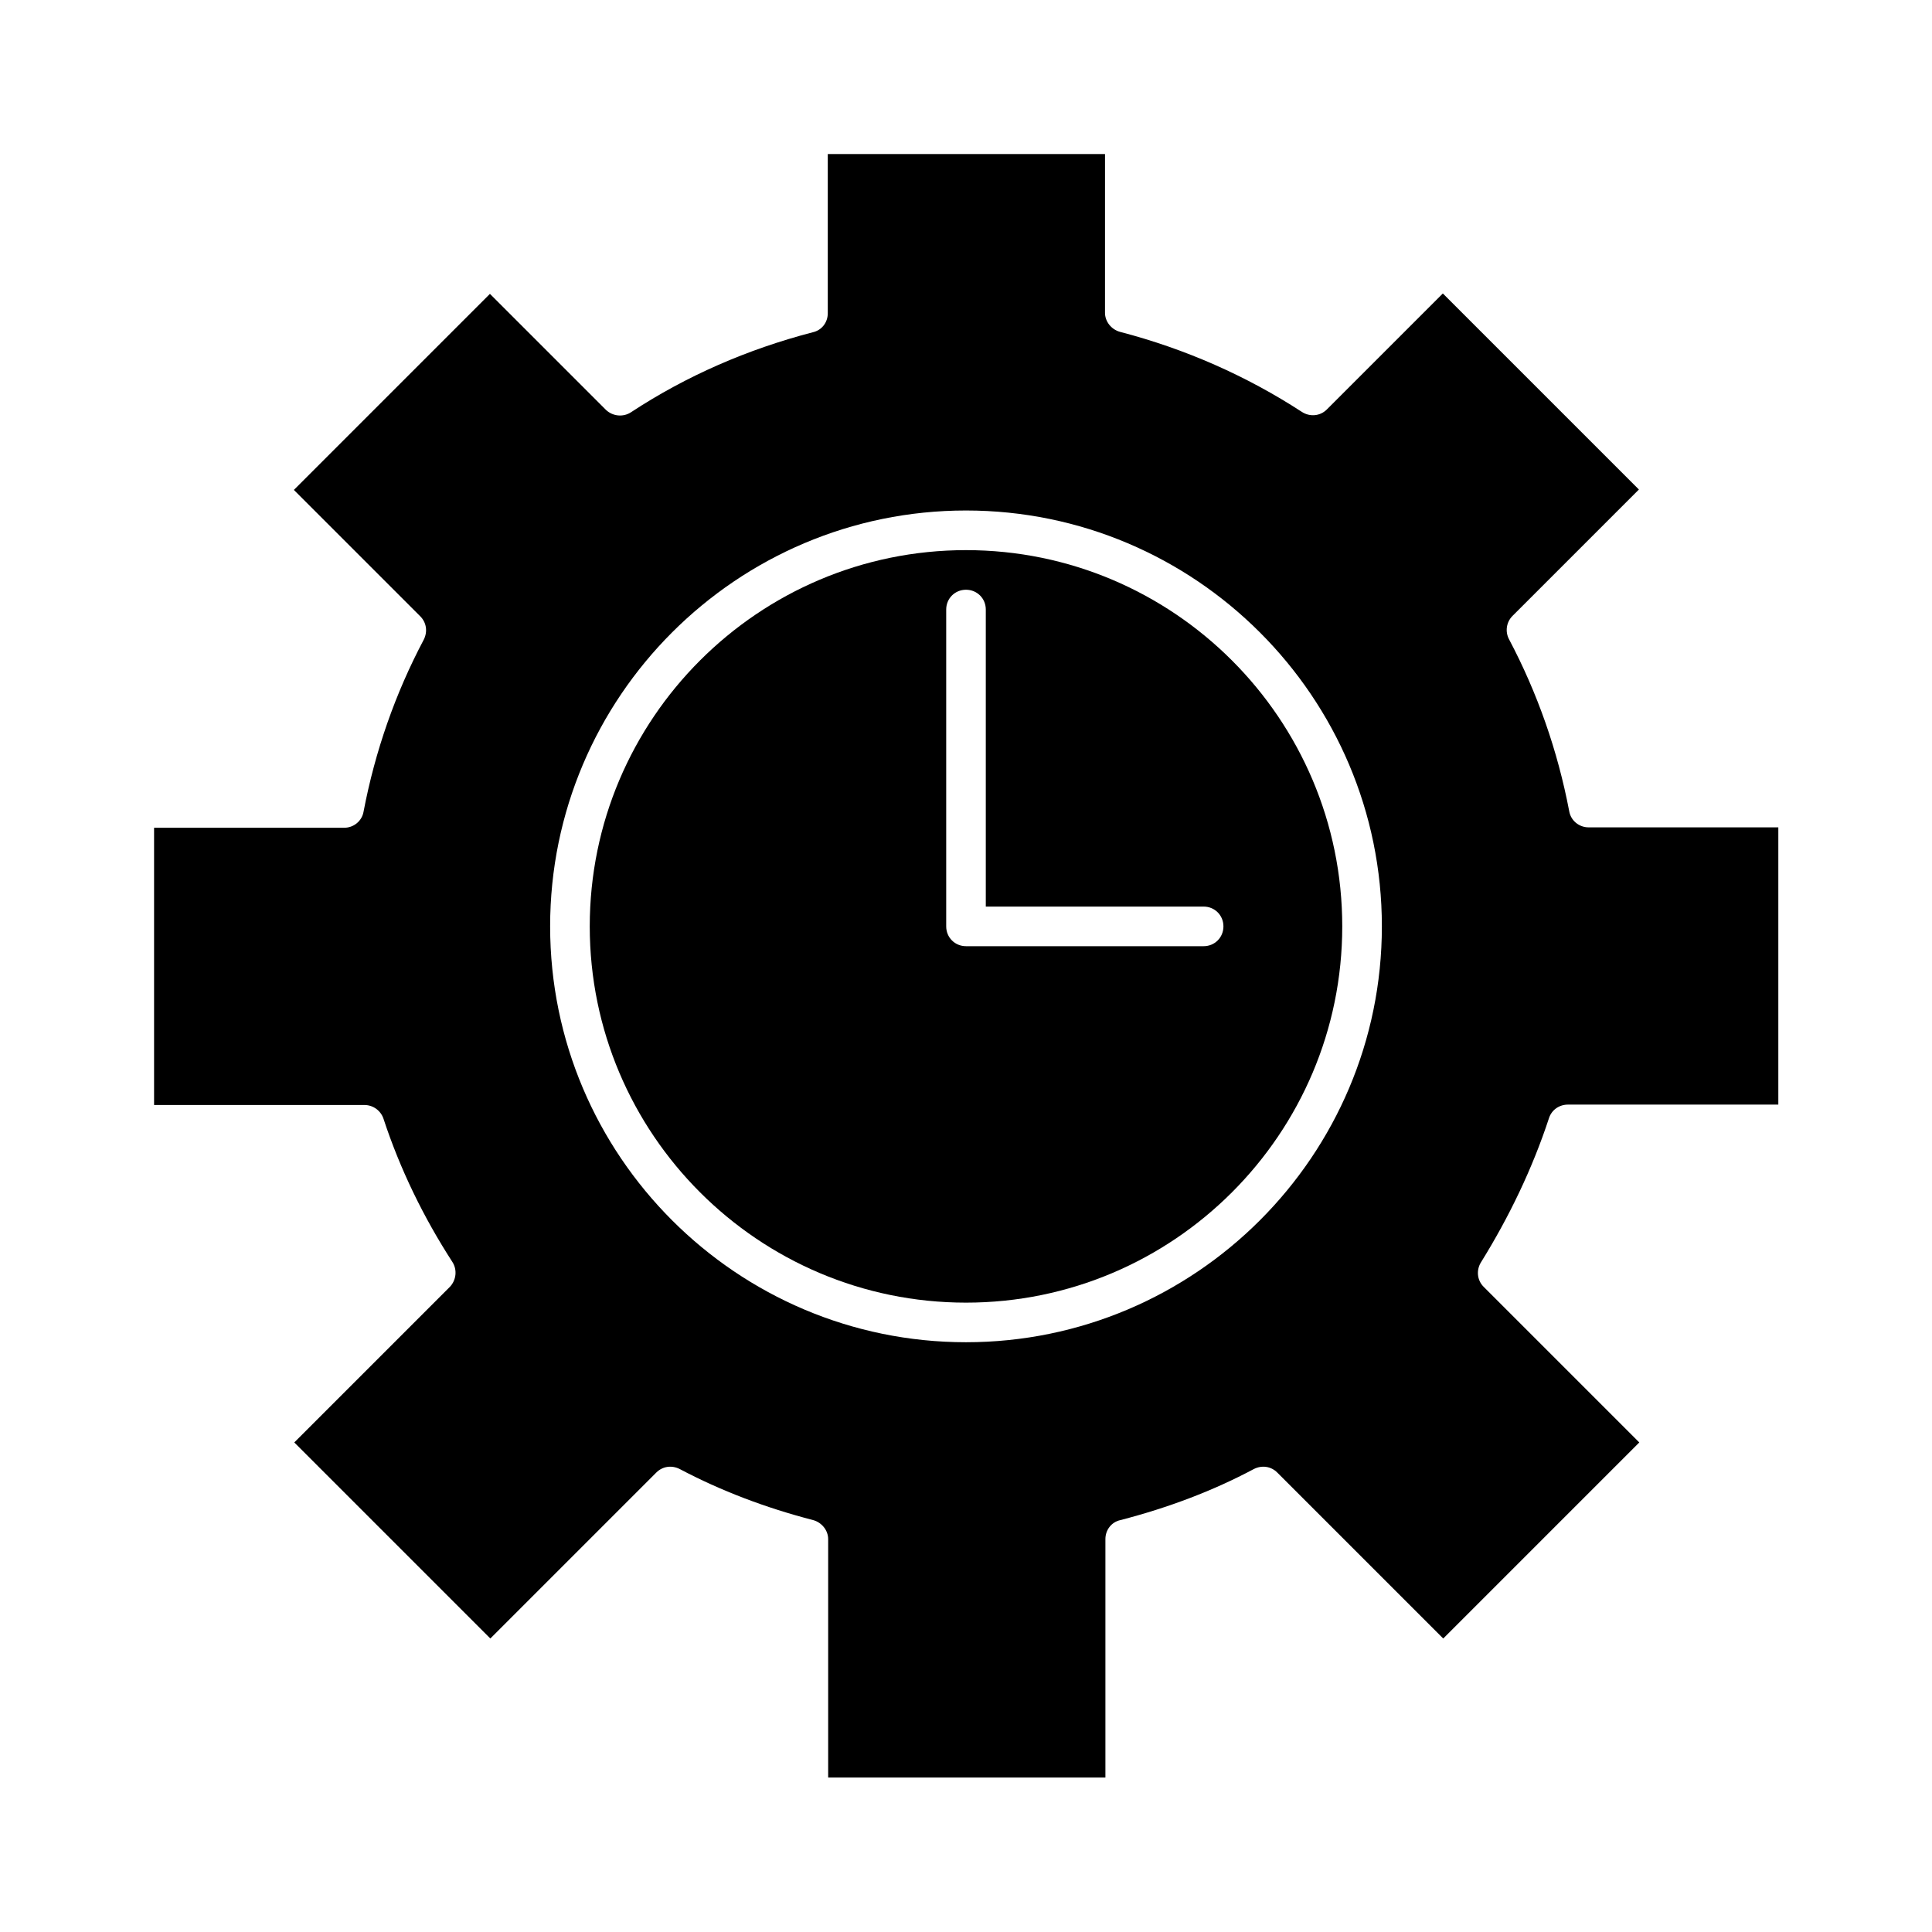
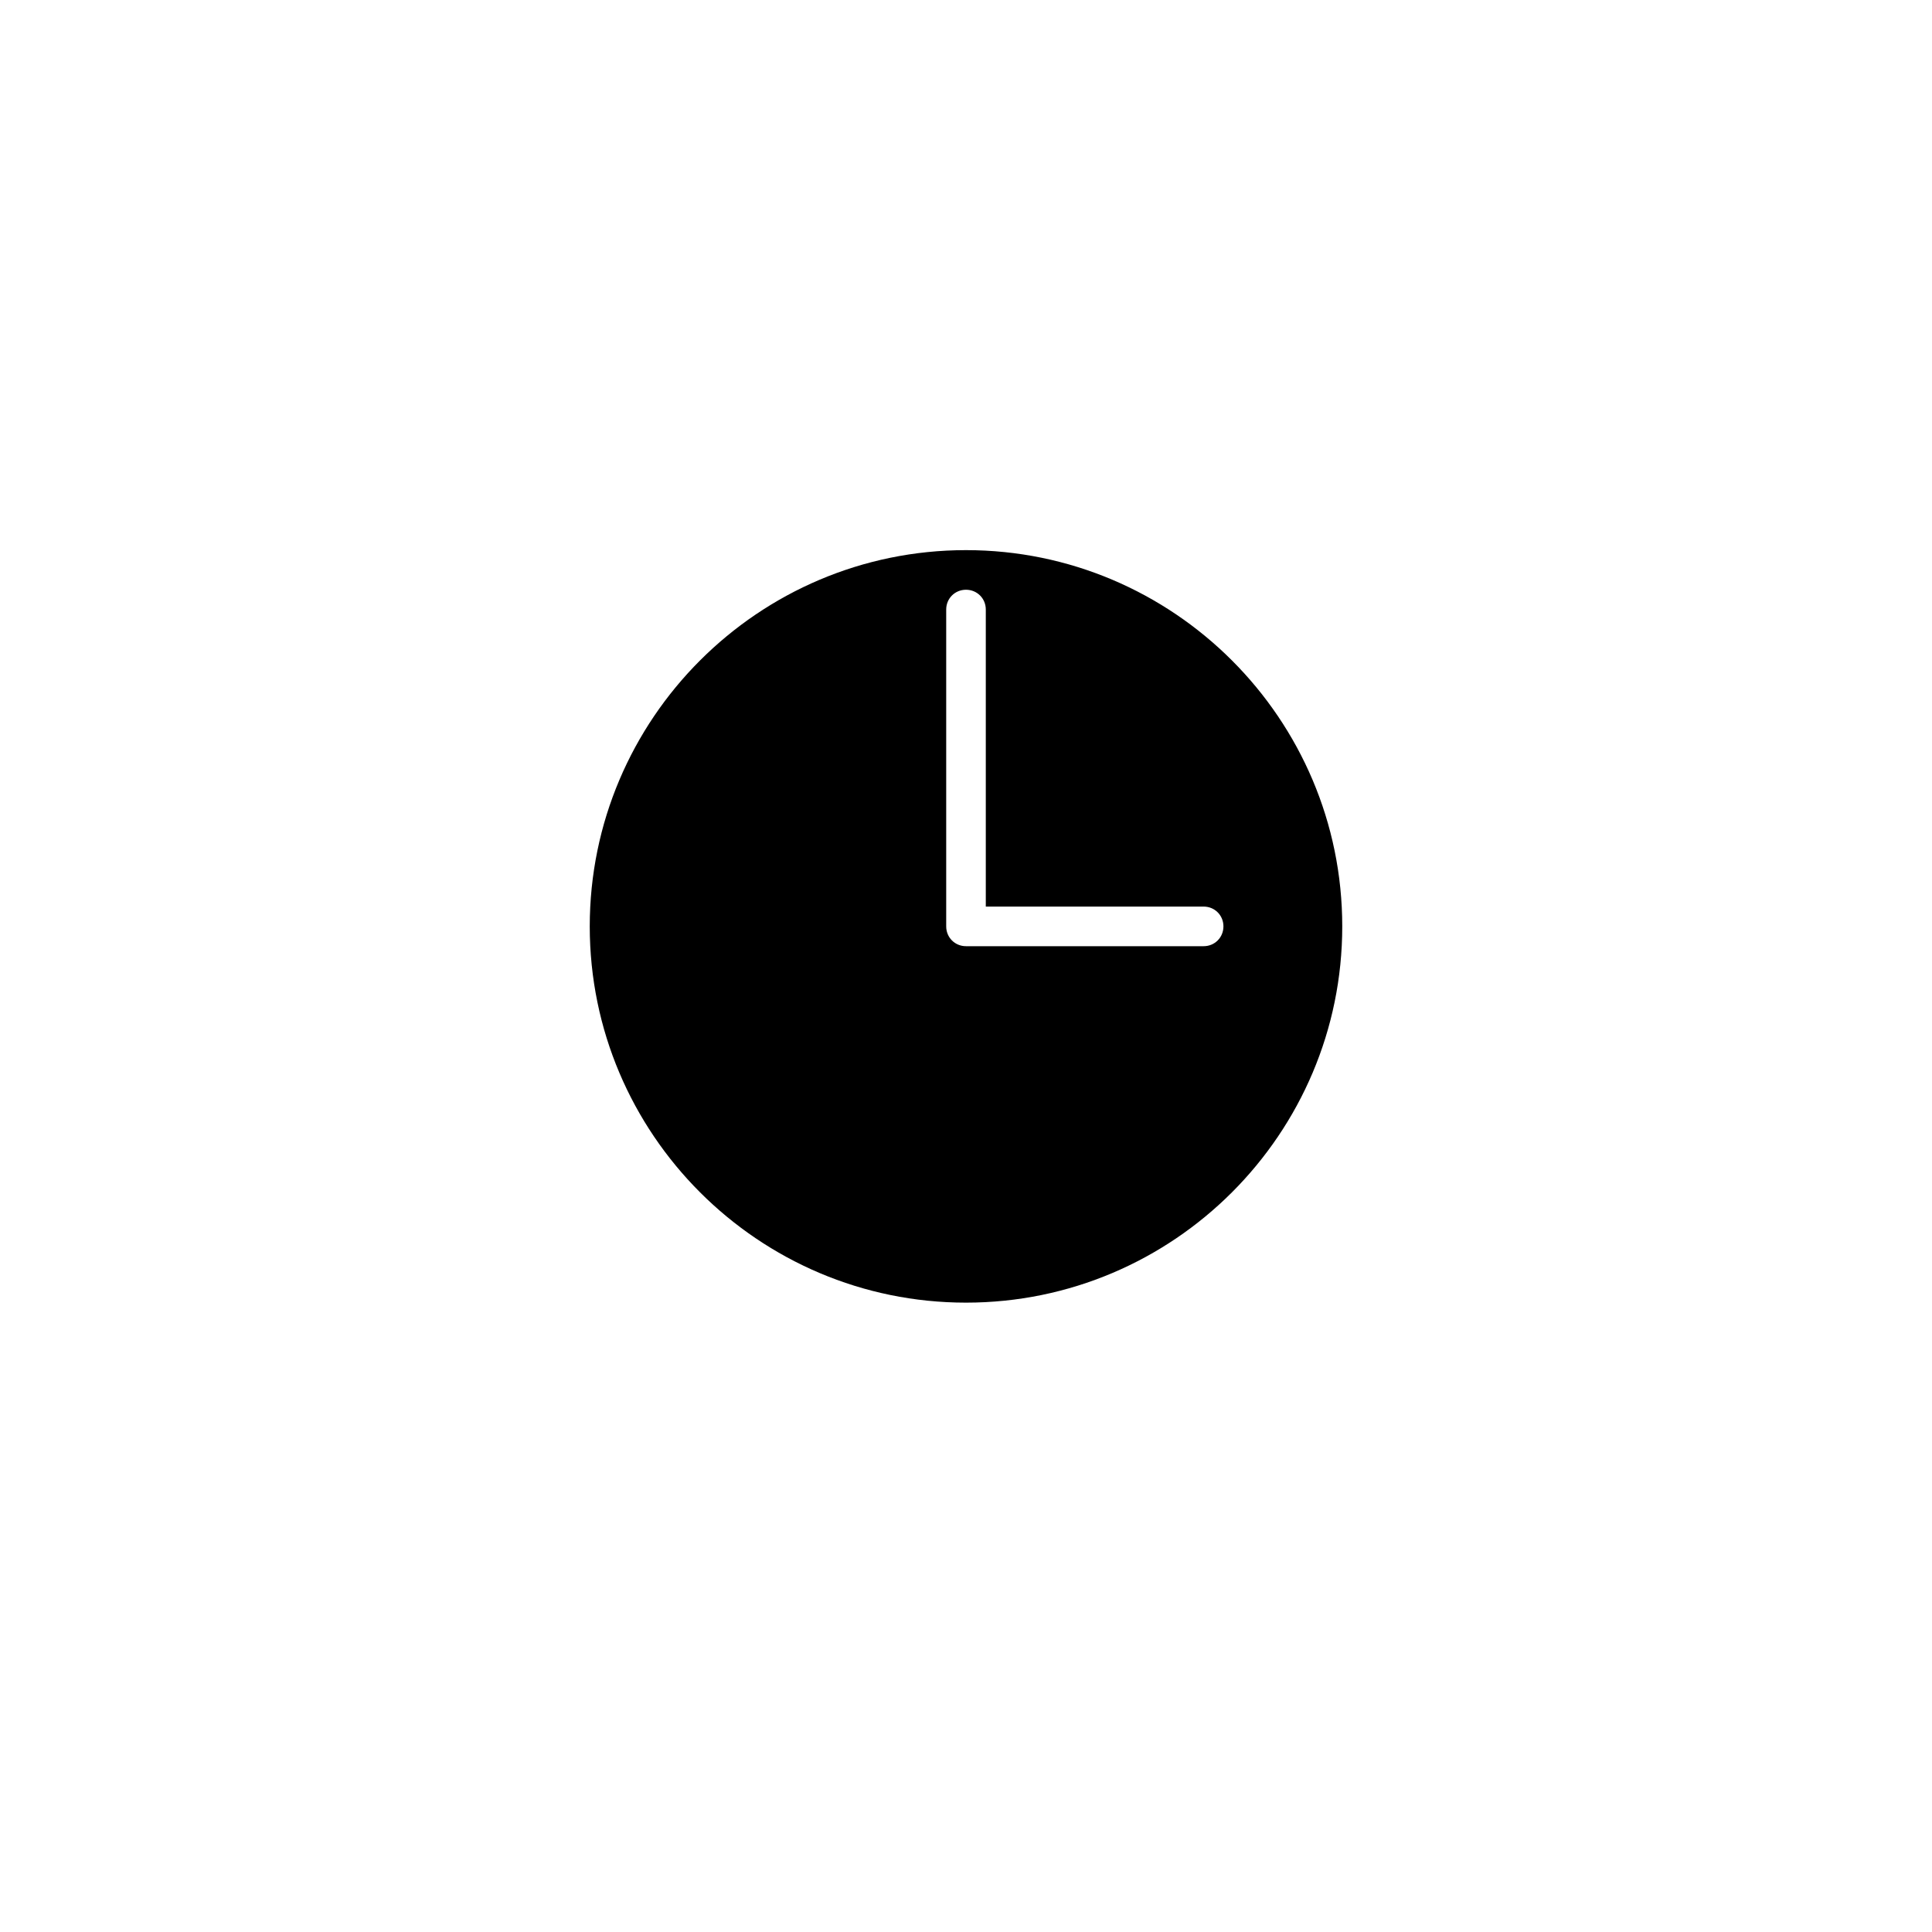
<svg xmlns="http://www.w3.org/2000/svg" fill="#000000" width="800px" height="800px" version="1.1" viewBox="144 144 512 512">
  <g>
    <path d="m400 289.79c-55 0-99.711 44.715-99.711 99.711 0 55 44.715 99.711 99.711 99.711 55 0 99.711-44.715 99.711-99.711s-44.715-99.711-99.711-99.711zm62.977 104.96h-62.977c-2.938 0-5.246-2.309-5.246-5.246v-83.969c0-2.938 2.309-5.246 5.246-5.246s5.246 2.309 5.246 5.246v78.719h57.73c2.938 0 5.246 2.309 5.246 5.246 0 2.941-2.309 5.25-5.246 5.25z" />
-     <path d="m554.5 440.3c0.734-2.203 2.731-3.57 5.039-3.57h55.734v-73.473h-50.277c-2.519 0-4.723-1.785-5.144-4.305-3.043-15.953-8.398-31.277-15.953-45.555-1.051-1.996-0.734-4.512 0.945-6.191l33.48-33.48-51.957-51.957-30.754 30.754c-1.785 1.785-4.512 1.996-6.613 0.629-14.695-9.551-30.859-16.688-48.176-21.203-2.309-0.629-3.988-2.731-3.988-5.039l0.004-42.086h-73.473v42.195c0 2.414-1.574 4.512-3.988 5.039-17.32 4.512-33.48 11.547-48.176 21.203-2.098 1.363-4.828 1.051-6.613-0.629l-30.754-30.754-51.957 51.957 33.48 33.48c1.68 1.68 1.996 4.094 0.945 6.191-7.559 14.273-12.91 29.598-15.953 45.555-0.418 2.519-2.625 4.305-5.144 4.305l-50.379-0.004v73.473h55.734c2.309 0 4.305 1.469 5.039 3.57 4.41 13.434 10.602 26.137 18.262 37.996 1.363 2.098 1.051 4.828-0.629 6.613l-41.25 41.25 51.957 51.957 43.977-43.977c1.68-1.68 4.094-1.996 6.191-0.945 10.914 5.773 22.777 10.285 35.371 13.539 2.309 0.629 3.988 2.731 3.988 5.039v63.188h73.473v-63.188c0-2.414 1.574-4.512 3.988-5.039 12.594-3.254 24.562-7.766 35.371-13.539 2.098-1.051 4.512-0.734 6.191 0.945l43.977 43.977 51.957-51.957-41.25-41.25c-1.785-1.785-1.996-4.512-0.629-6.613 7.352-11.863 13.543-24.668 17.953-38.102zm-154.5 59.406c-60.773 0-110.21-49.438-110.21-110.21-0.004-60.773 49.434-110.21 110.21-110.21 60.77 0 110.21 49.438 110.21 110.21 0 60.77-49.438 110.21-110.21 110.21z" />
  </g>
</svg>